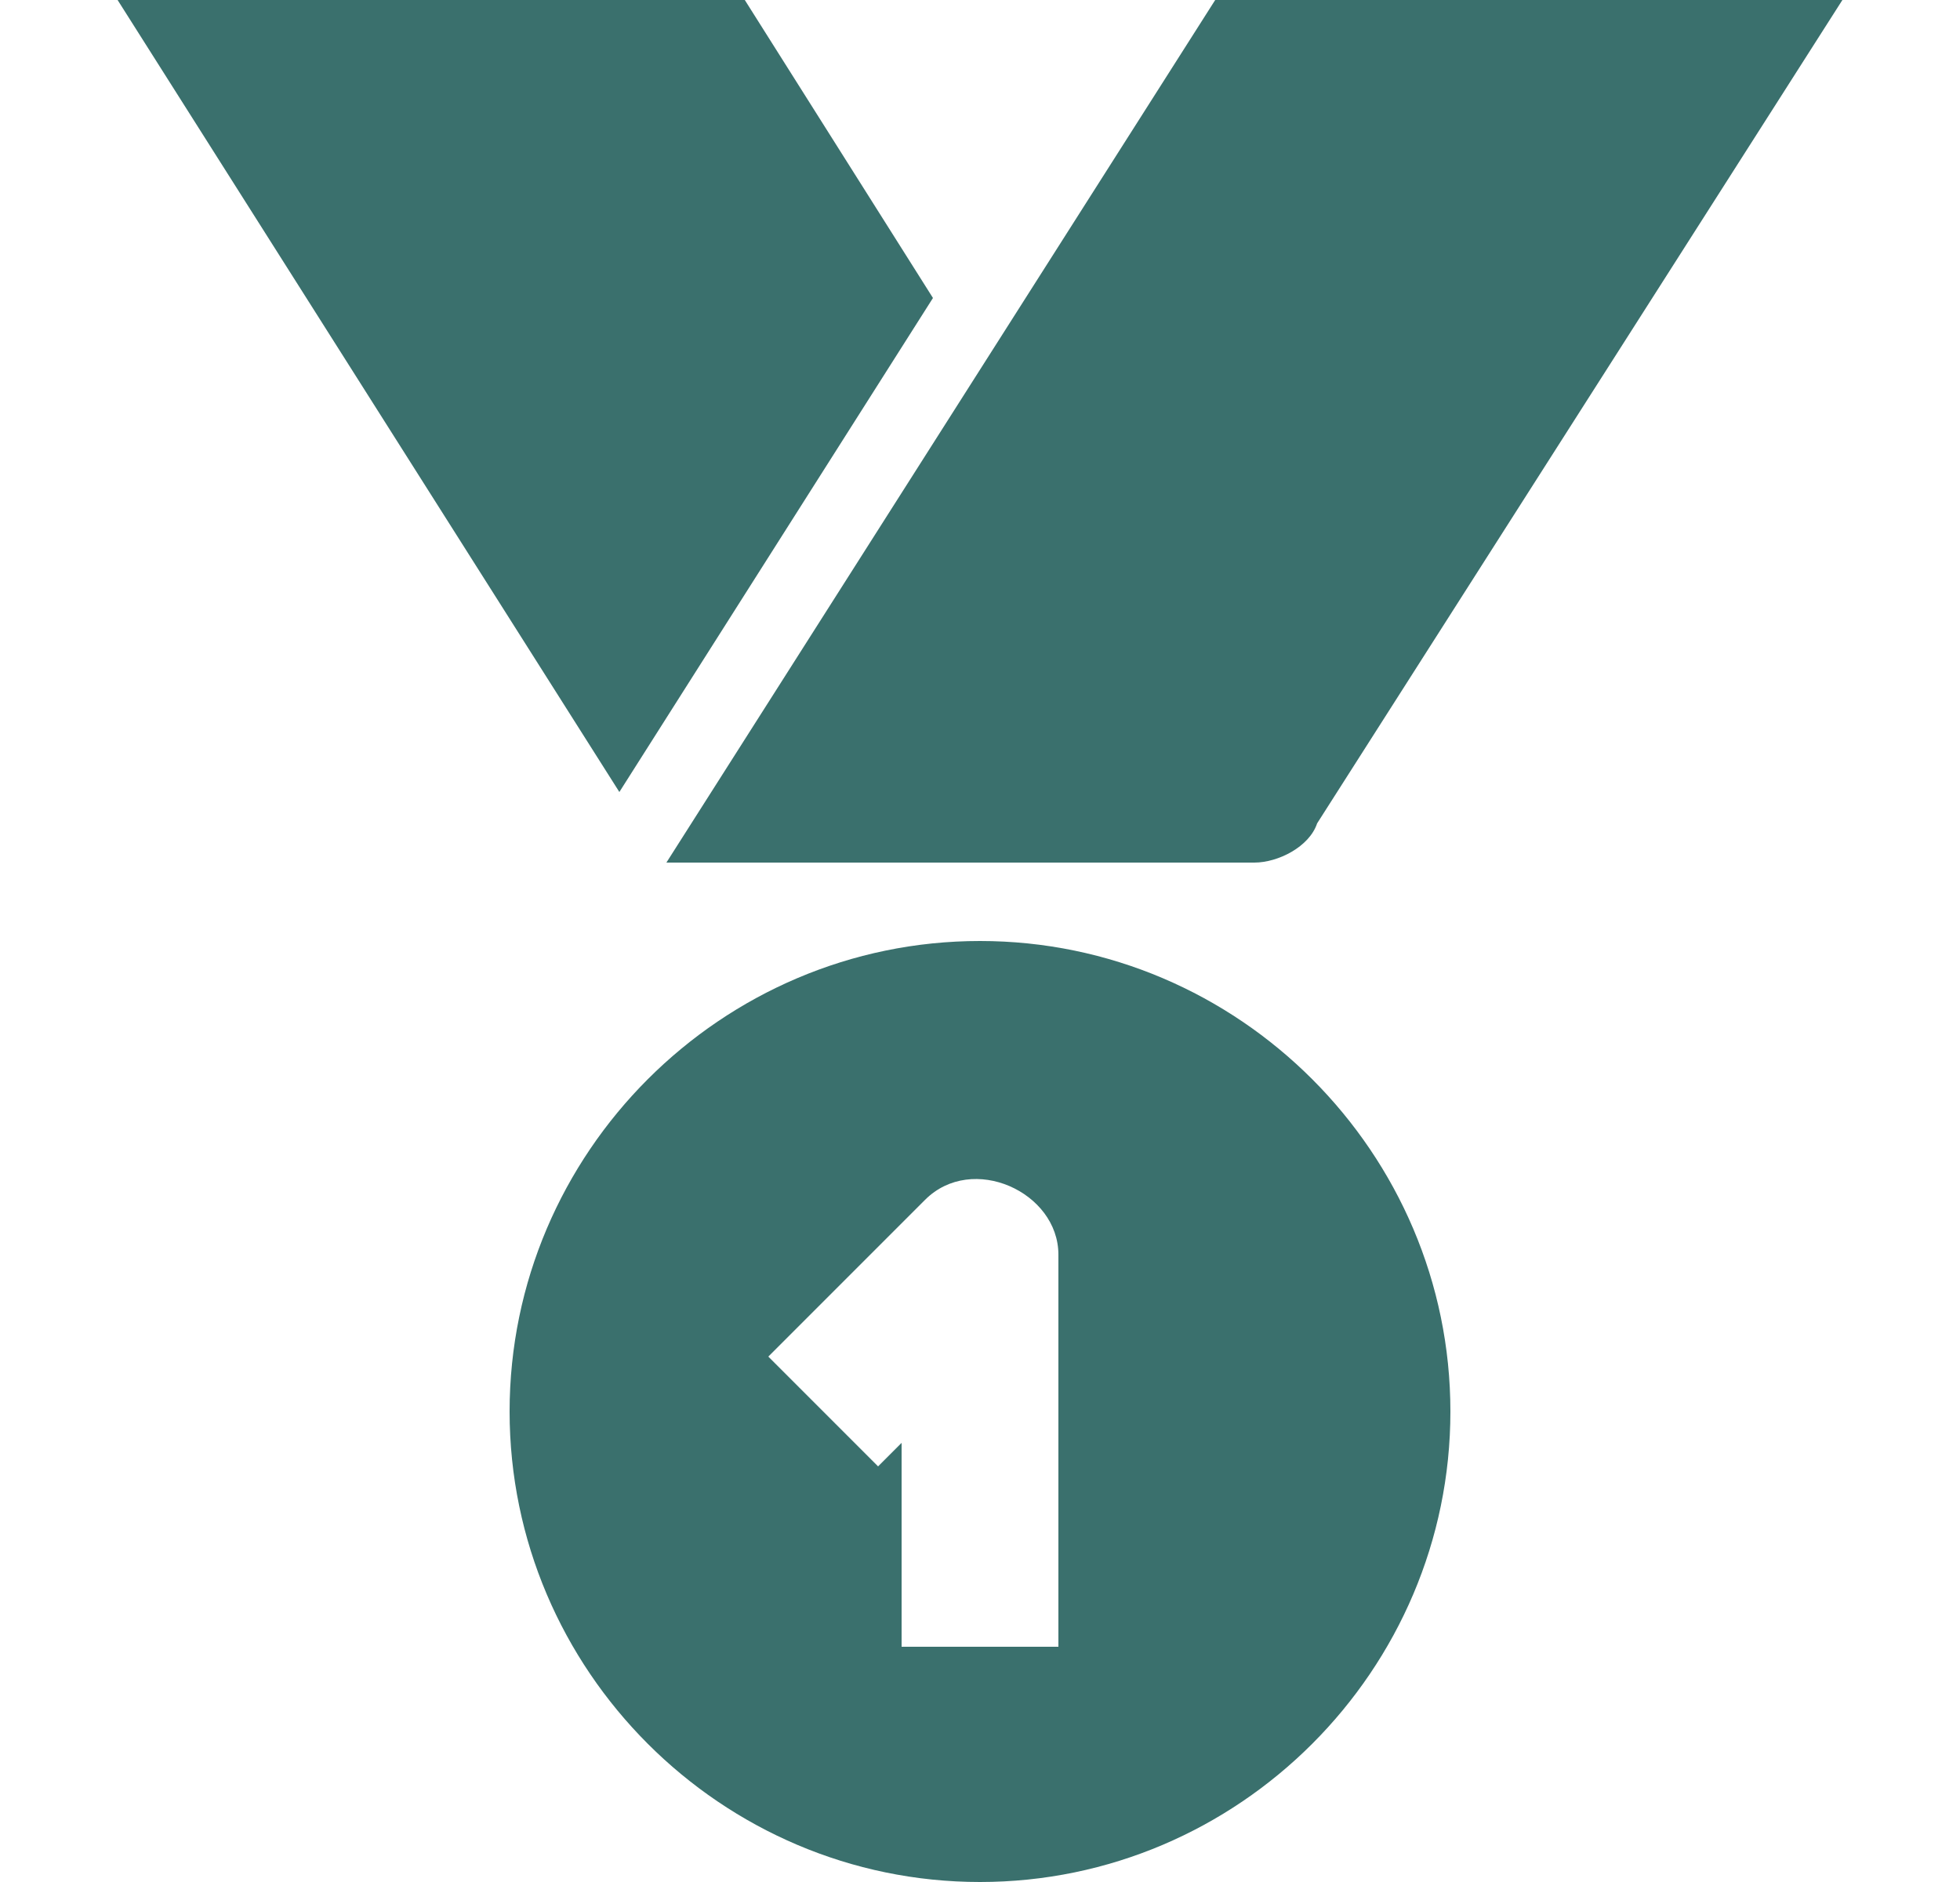
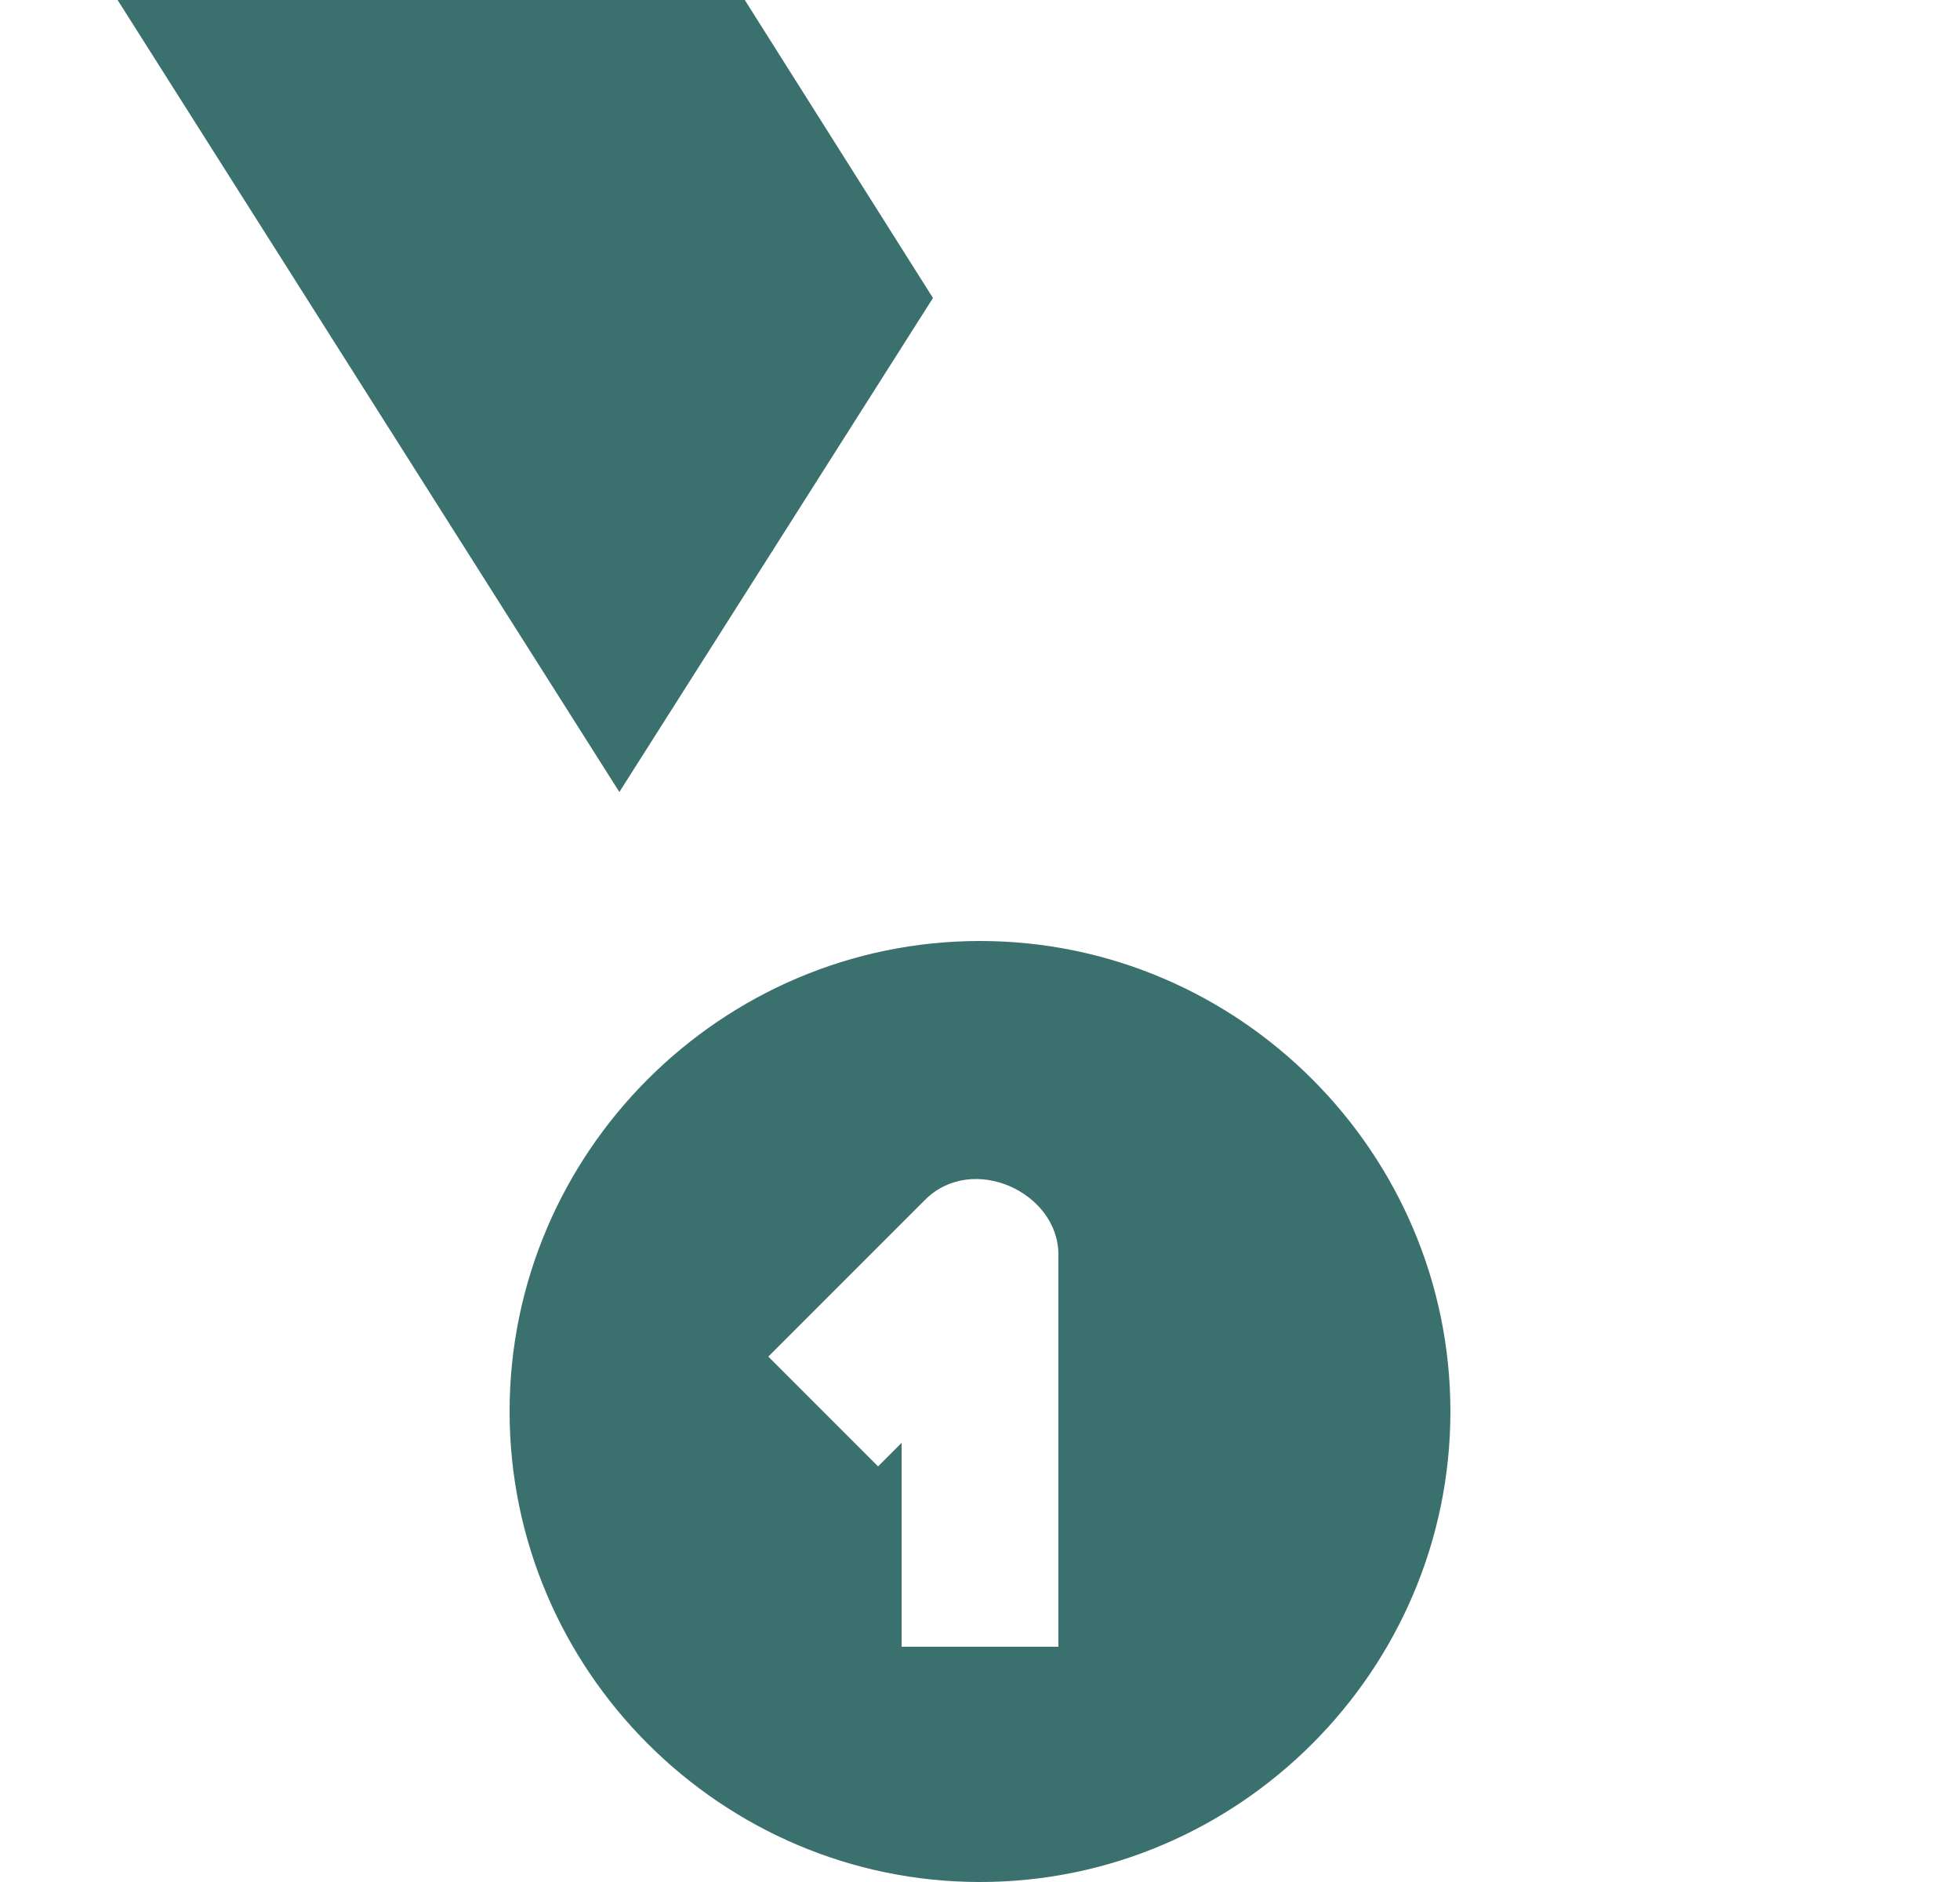
<svg xmlns="http://www.w3.org/2000/svg" width="25" height="24" viewBox="0 0 25 24" fill="none">
-   <path d="M15.5 0L8.5 11H16C16.3 11 16.7 10.8 16.8 10.5L23.5 0H15.5Z" fill="#3A706D" />
  <path d="M9.5 0H1.5L7.9 10.1L11.9 3.8L9.5 0Z" fill="#3A706D" />
  <path d="M12.5 12C9.2 12 6.5 14.7 6.5 18C6.5 21.3 9.2 24 12.5 24C15.8 24 18.5 21.3 18.5 18C18.5 14.7 15.8 12 12.5 12ZM13.5 21H11.5V18.4L11.2 18.7L9.8 17.3L11.8 15.3C12.4 14.7 13.5 15.2 13.5 16V21H13.5Z" fill="#3A706D" />
</svg>